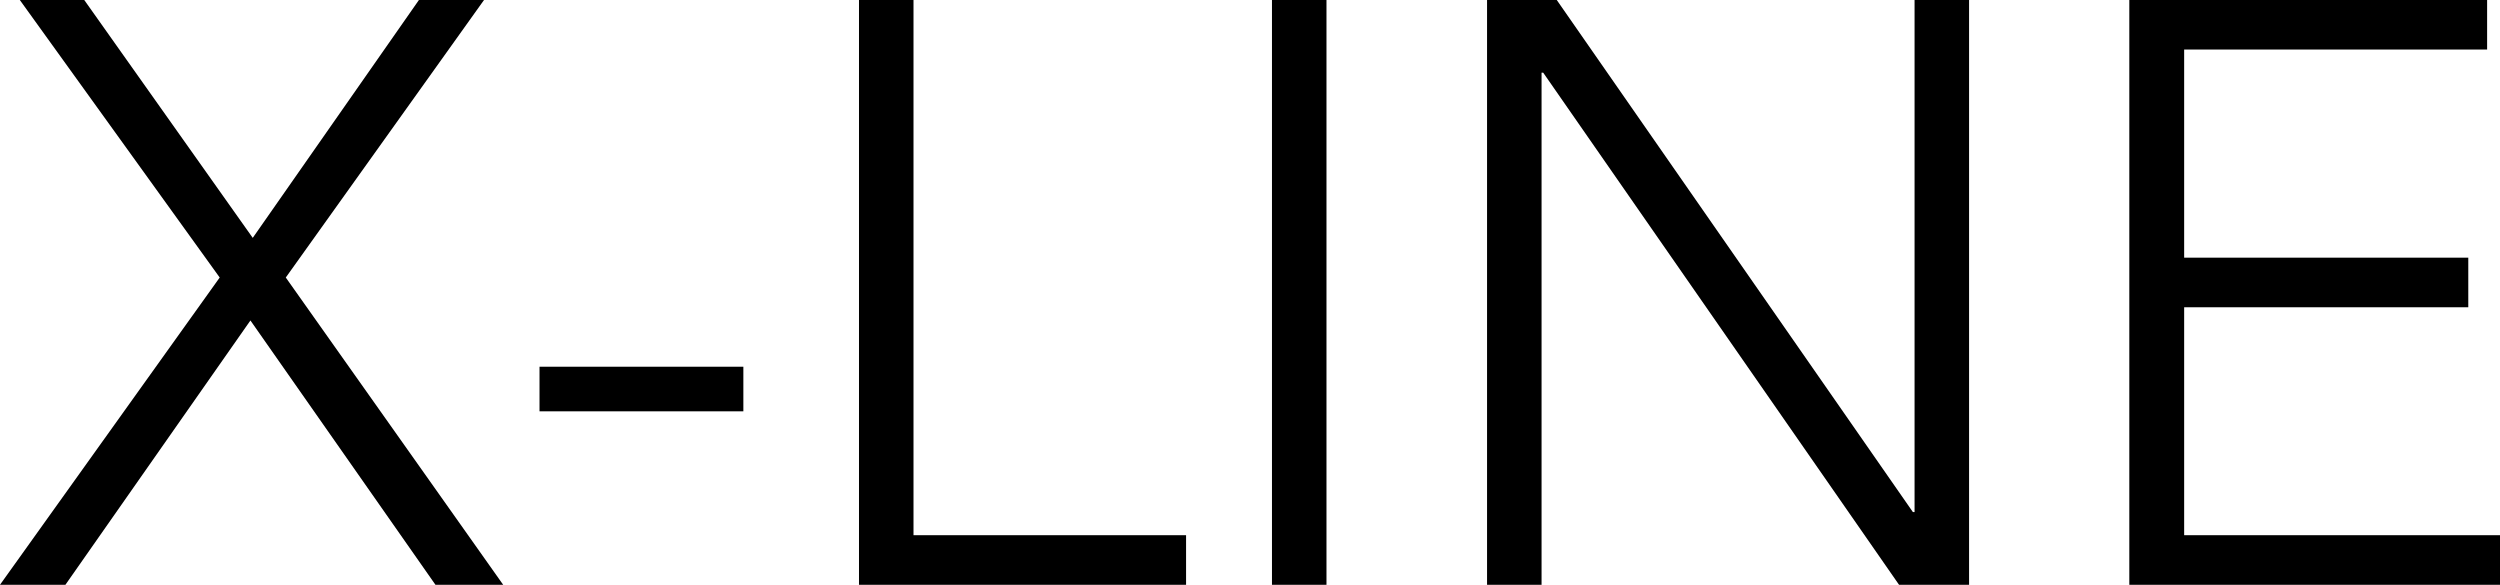
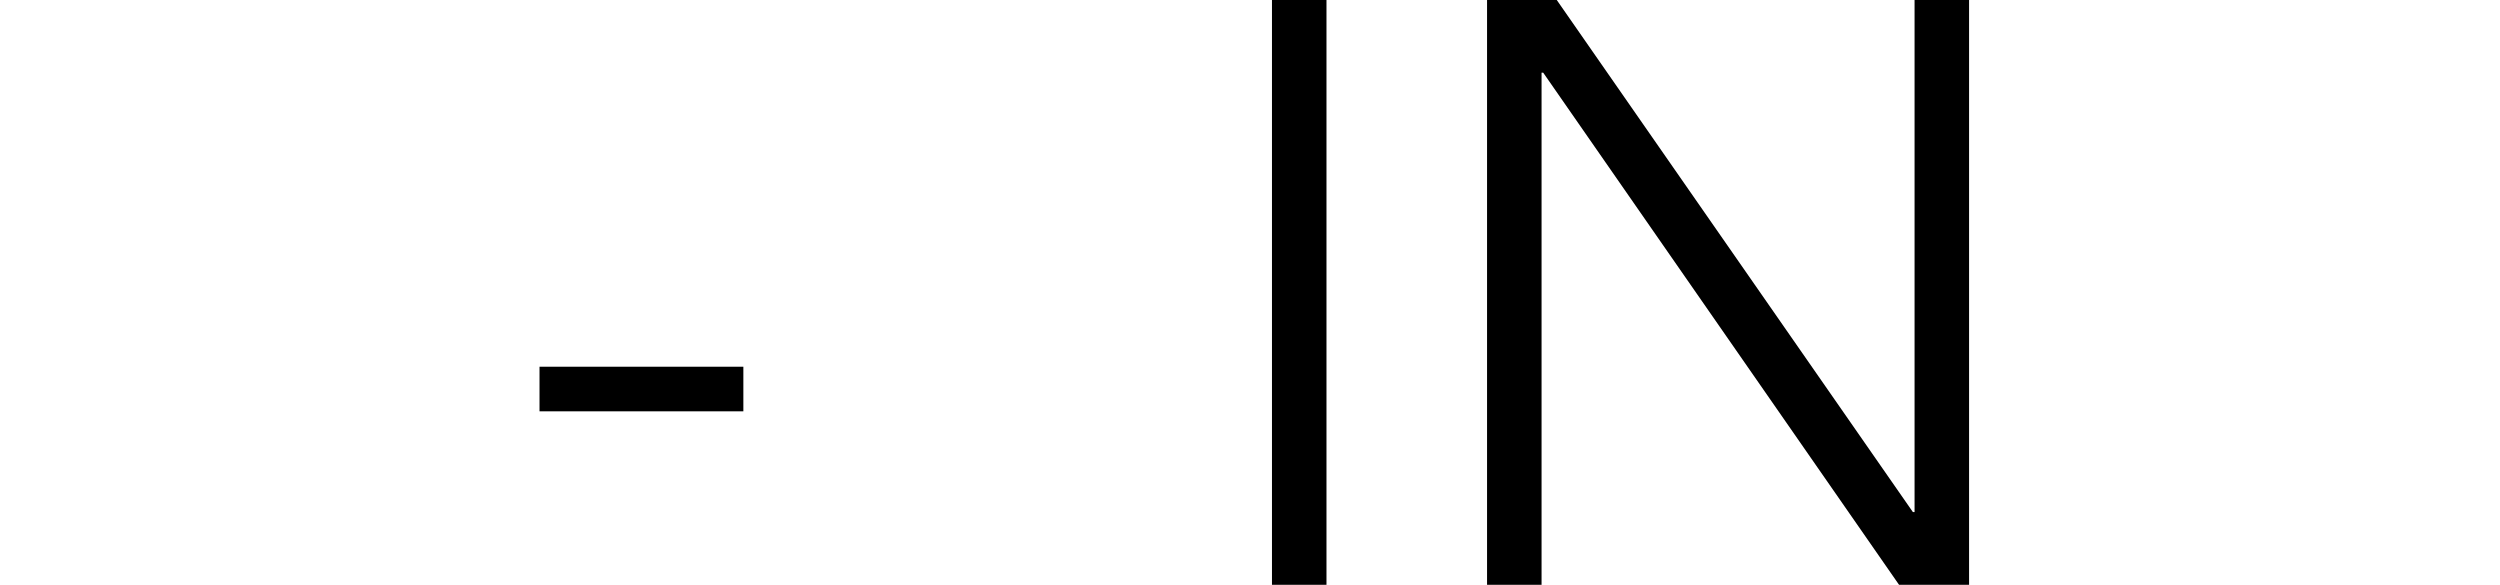
<svg xmlns="http://www.w3.org/2000/svg" id="Layer_2" data-name="Layer 2" viewBox="0 0 75.67 17.7">
  <defs>
    <style> .cls-1 { fill: #000; stroke-width: 0px; } </style>
  </defs>
  <g id="Layer_2-2" data-name="Layer 2">
    <g>
-       <path class="cls-1" d="M6.65,8.4L.6,0h1.95l5.1,7.2L12.68,0h1.97l-6,8.4,6.58,9.3h-2.05l-5.6-8L1.98,17.7H0l6.65-9.3Z" />
      <path class="cls-1" d="M16.33,11.1h6.17v1.35h-6.17v-1.35Z" />
-       <path class="cls-1" d="M26,0h1.65v16.2h8.25v1.5h-9.9V0Z" />
      <path class="cls-1" d="M38.5,0h1.65v17.7h-1.65V0Z" />
      <path class="cls-1" d="M45,0h2.12l10.78,15.5h.05V0h1.65v17.7h-2.12l-10.77-15.5h-.05v15.5h-1.65V0Z" />
-       <path class="cls-1" d="M64.45,0h10.83v1.5h-9.17v6.3h8.6v1.5h-8.6v6.9h9.57v1.5h-11.23V0Z" />
    </g>
  </g>
</svg>